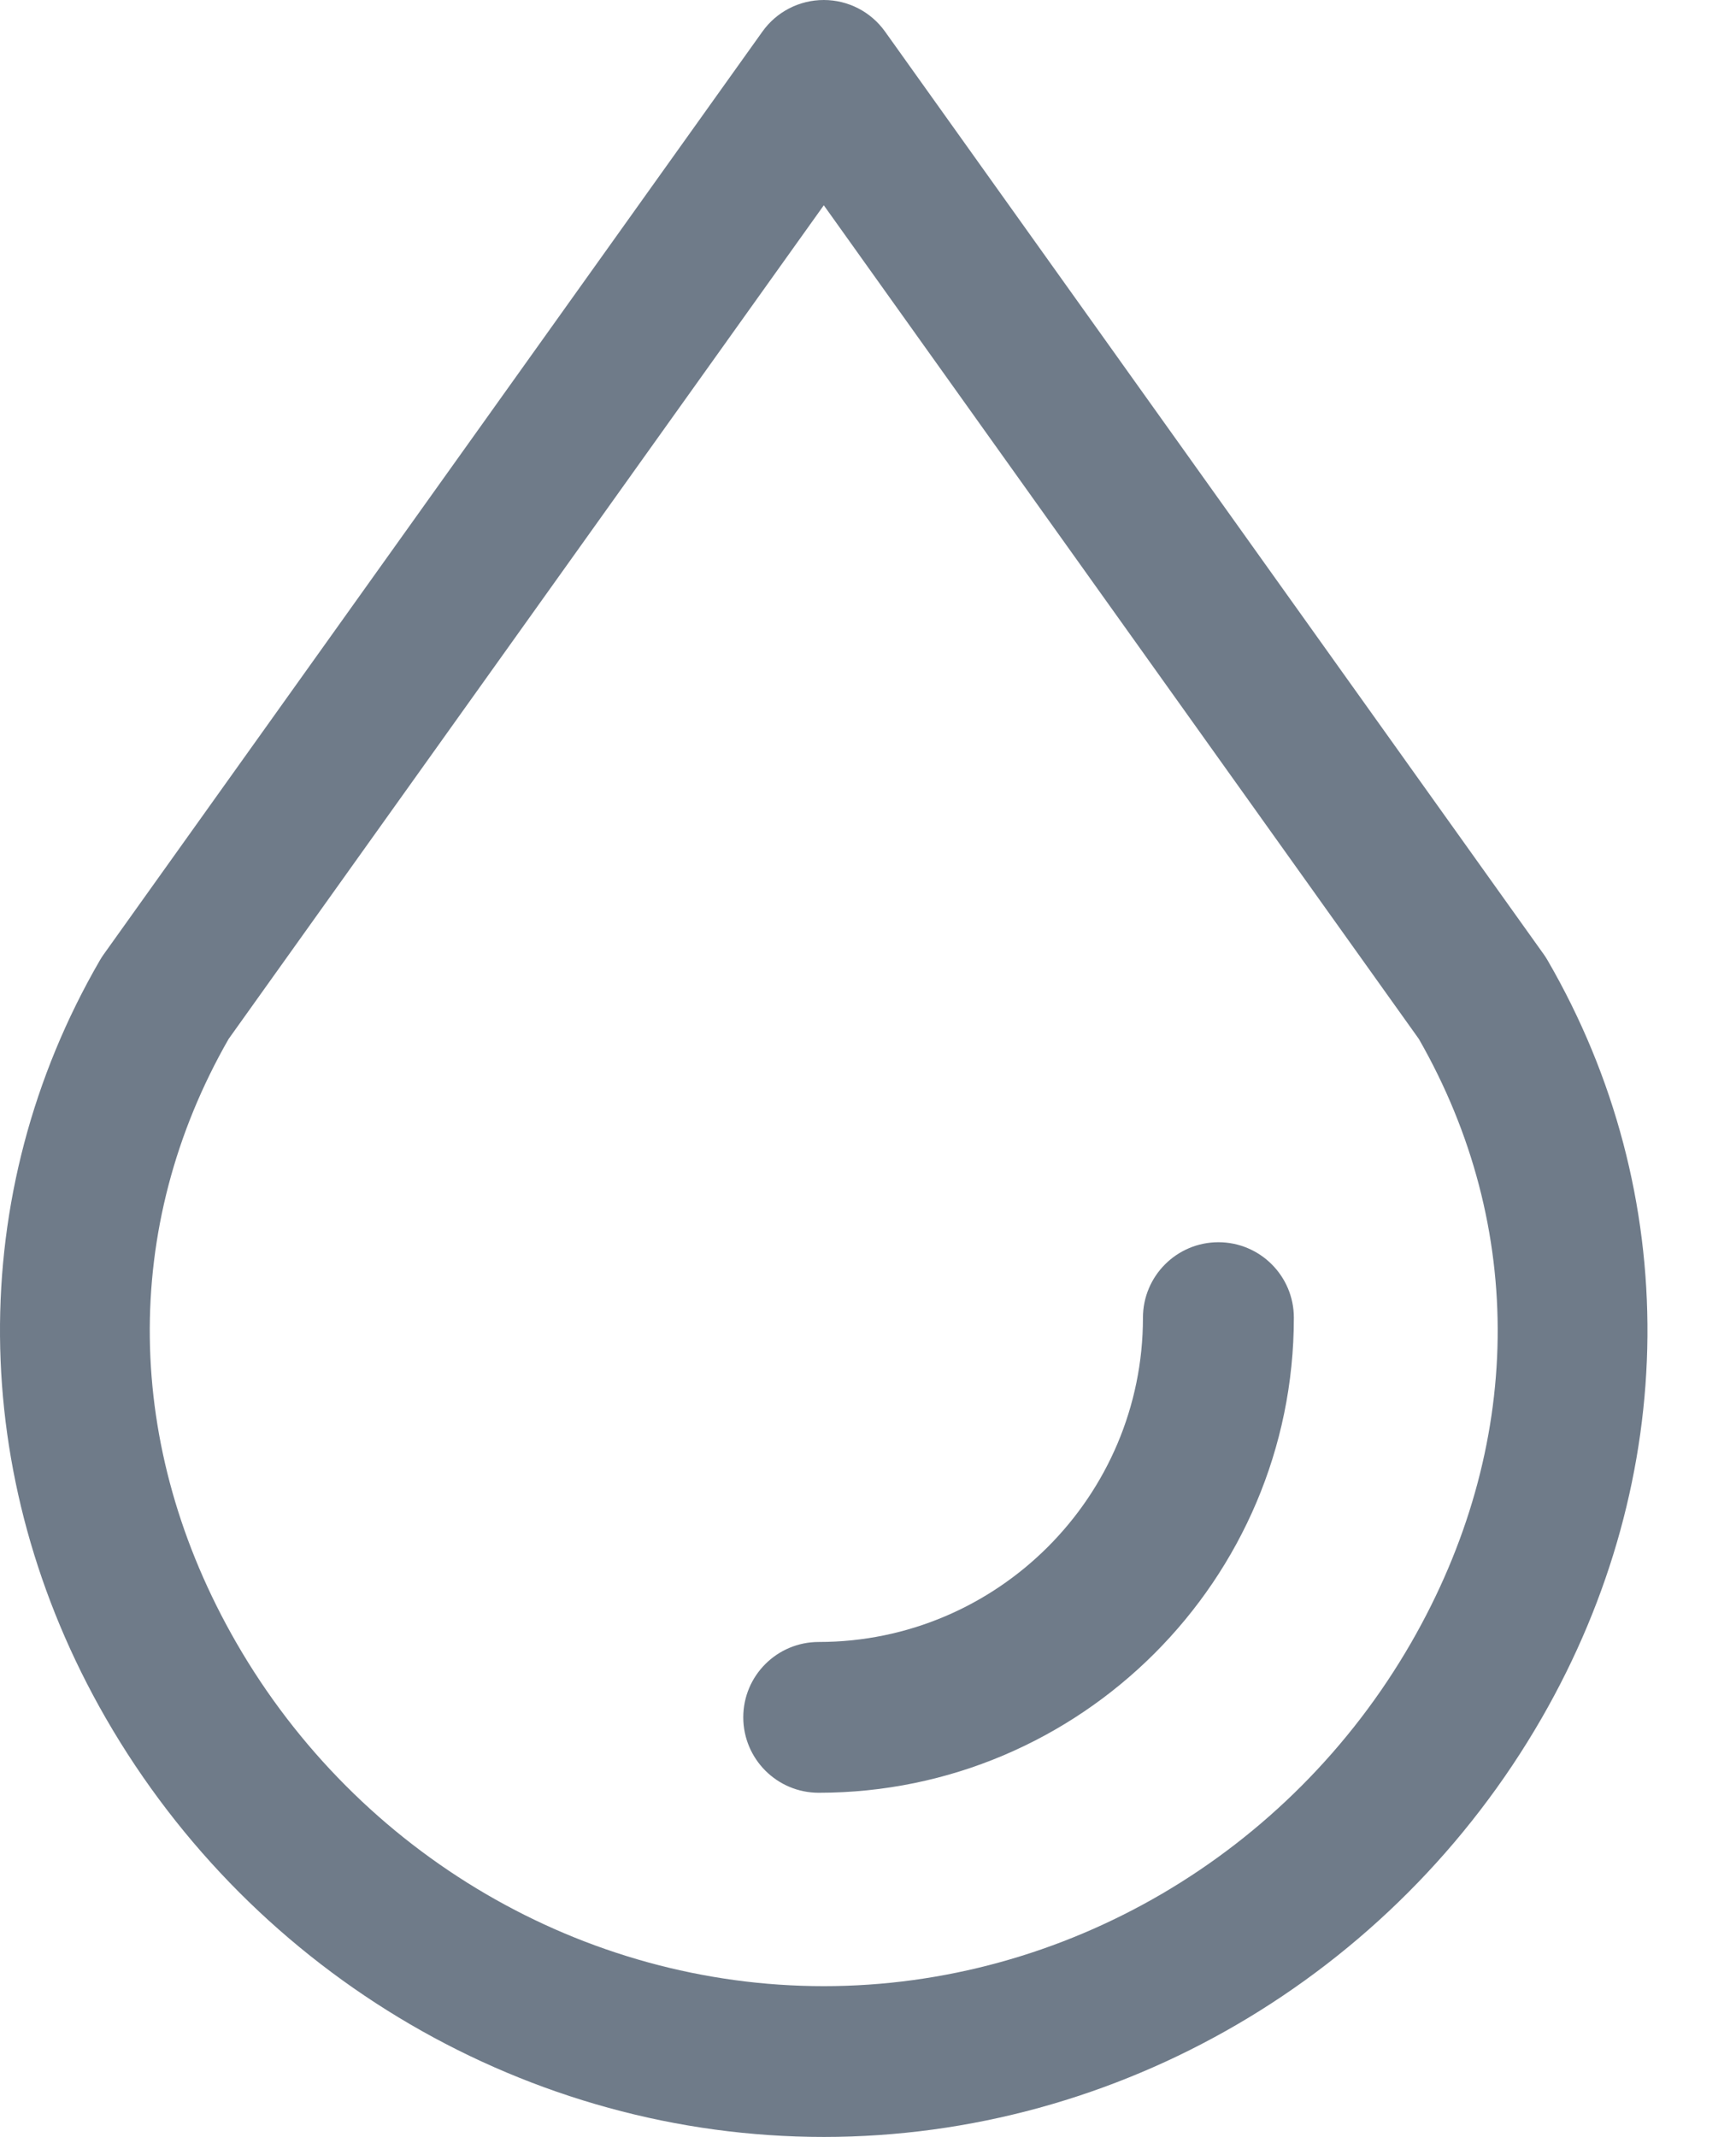
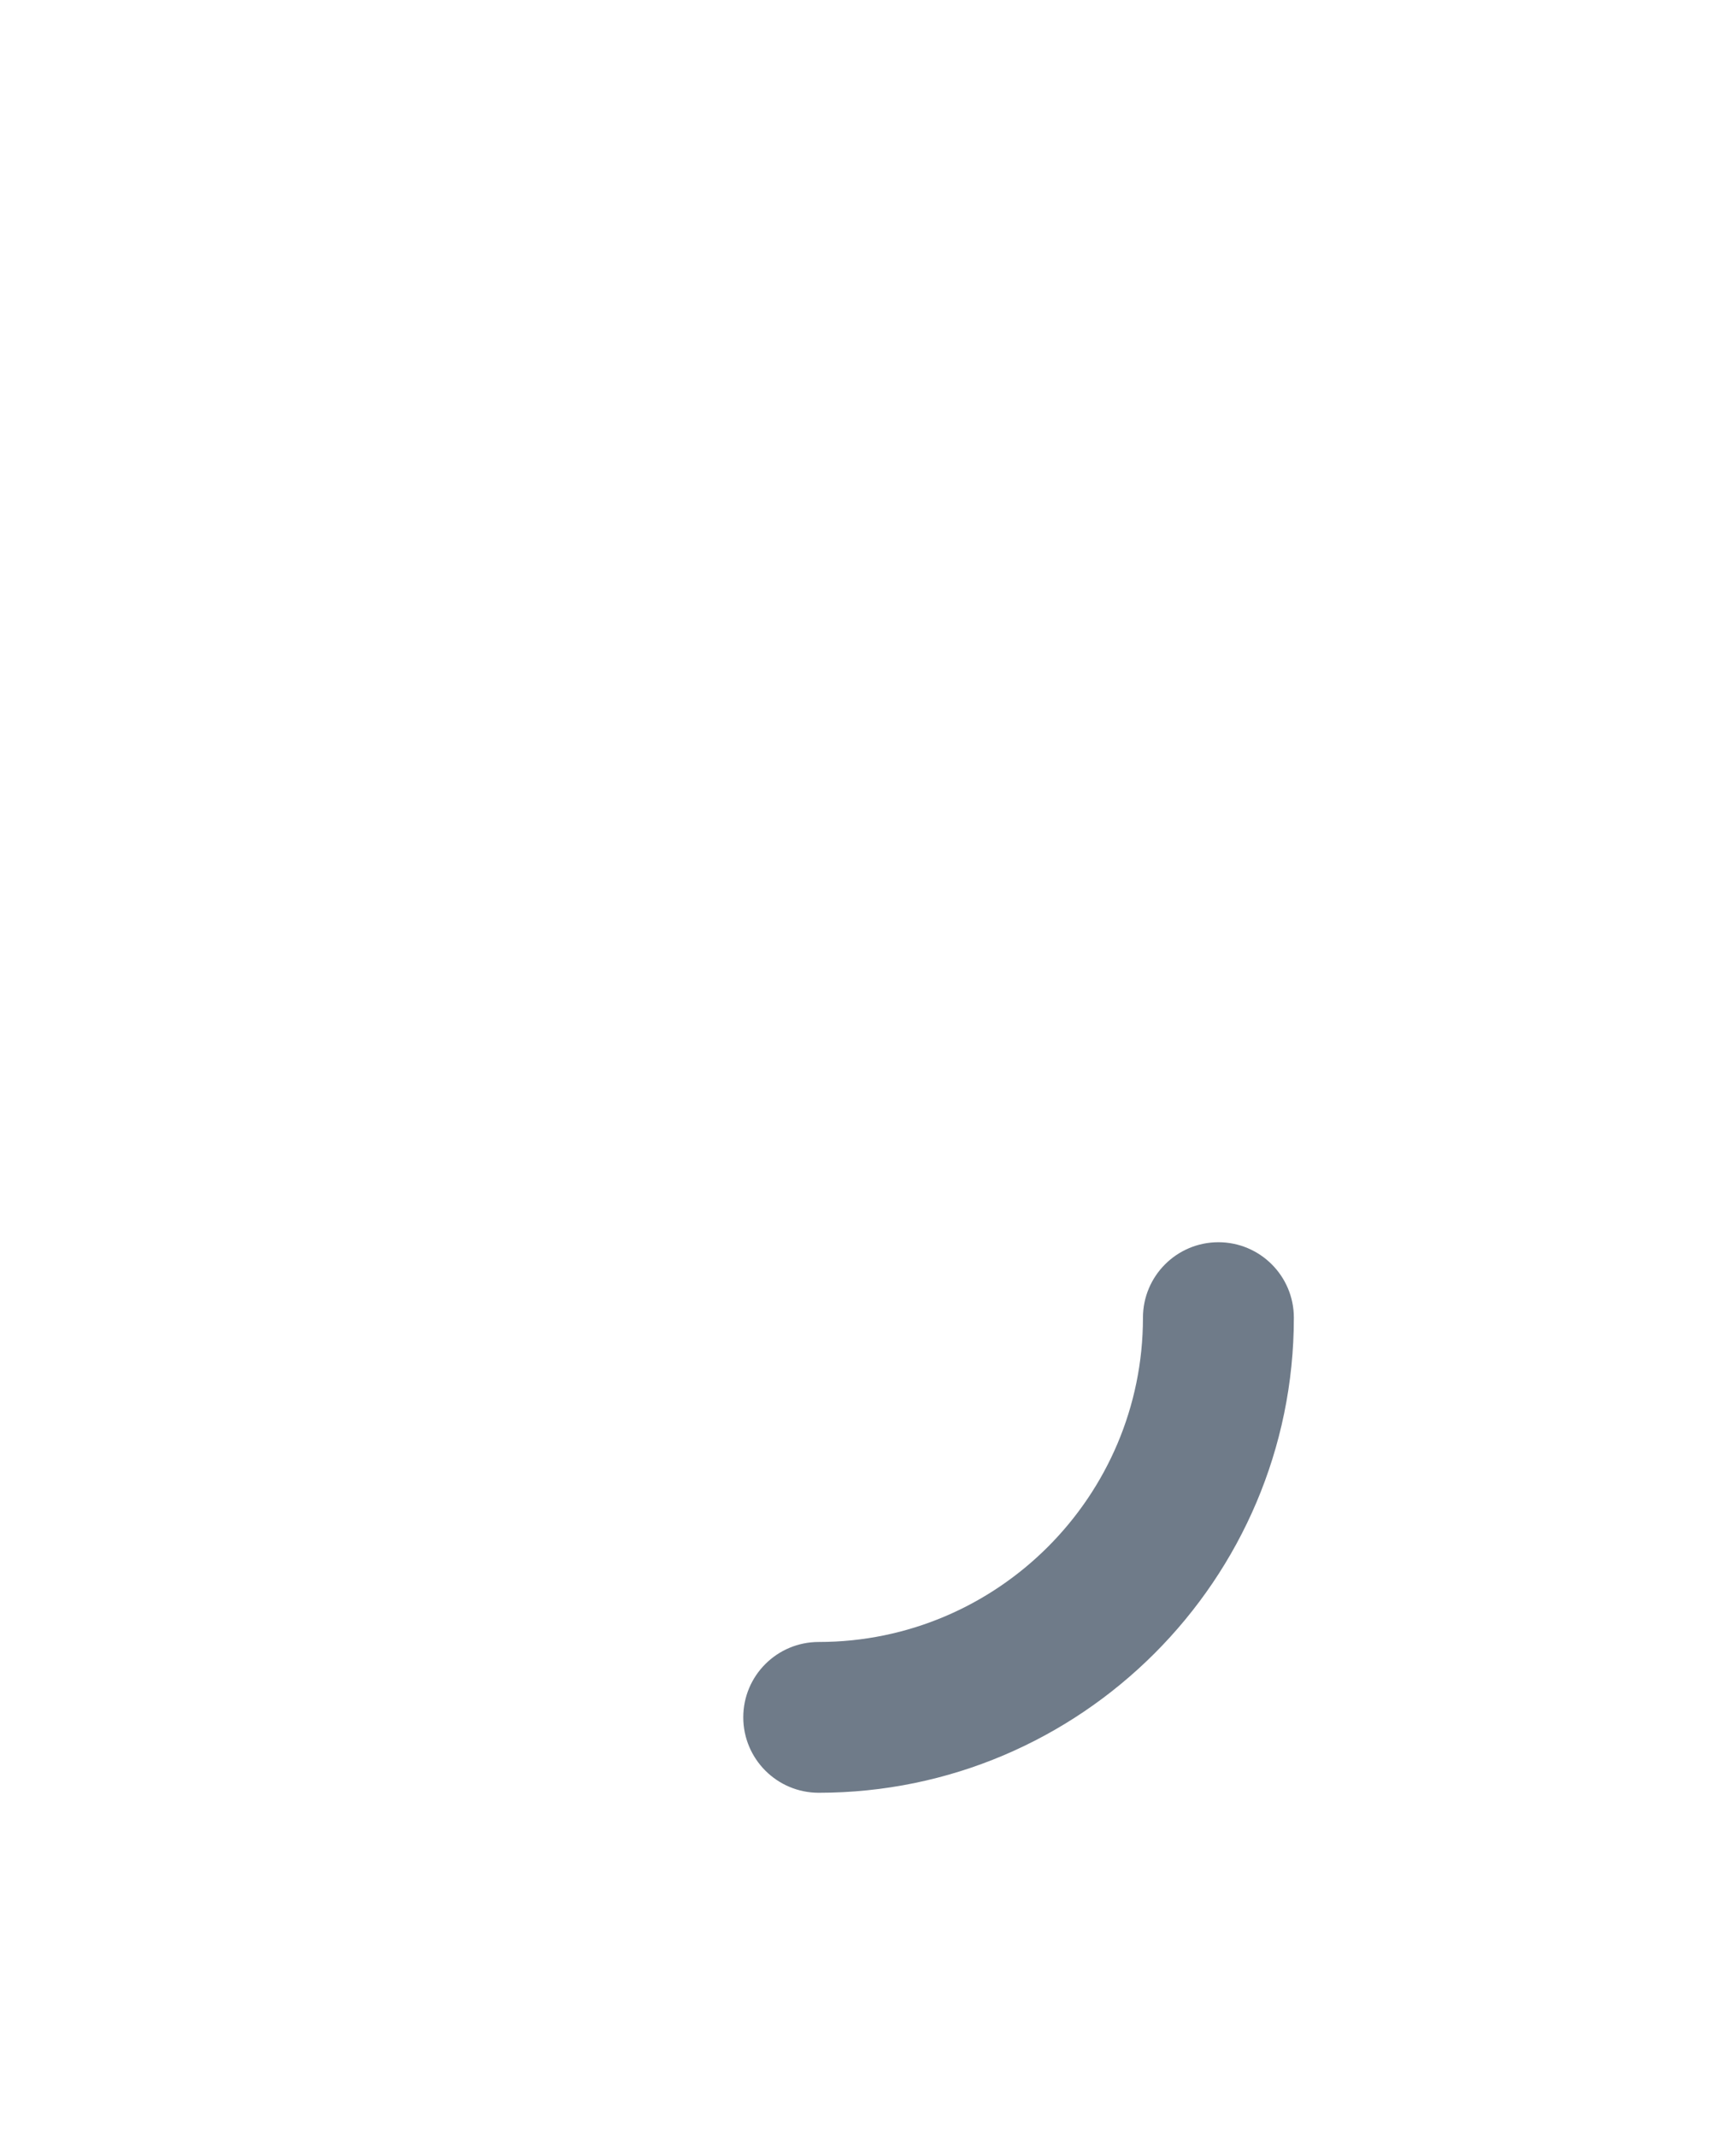
<svg xmlns="http://www.w3.org/2000/svg" width="13" height="16" viewBox="0 0 13 16" fill="none">
-   <path d="M11.589 7.19C11.58 7.174 11.57 7.159 11.56 7.145L6.628 0.237C6.522 0.088 6.351 0 6.169 0C5.986 0 5.815 0.088 5.709 0.237L0.777 7.145C0.767 7.159 0.757 7.174 0.748 7.19C-0.265 8.937 -0.248 11.058 0.792 12.864C1.906 14.798 3.967 16 6.169 16C8.371 16 10.431 14.798 11.545 12.864C12.585 11.058 12.602 8.937 11.589 7.19ZM10.567 12.3C9.653 13.886 7.968 14.871 6.169 14.871C4.369 14.871 2.684 13.886 1.77 12.3C0.926 10.835 0.905 9.188 1.712 7.779L6.169 1.537L10.625 7.779C11.432 9.188 11.411 10.835 10.567 12.3Z" fill="#6F7B89" />
  <path d="M9.124 9.301C8.812 9.301 8.559 9.554 8.559 9.866C8.559 11.204 7.47 12.294 6.131 12.294C5.819 12.294 5.566 12.546 5.566 12.858C5.566 13.17 5.819 13.423 6.131 13.423C8.092 13.423 9.689 11.827 9.689 9.866C9.689 9.554 9.436 9.301 9.124 9.301Z" fill="#6F7B89" />
</svg>